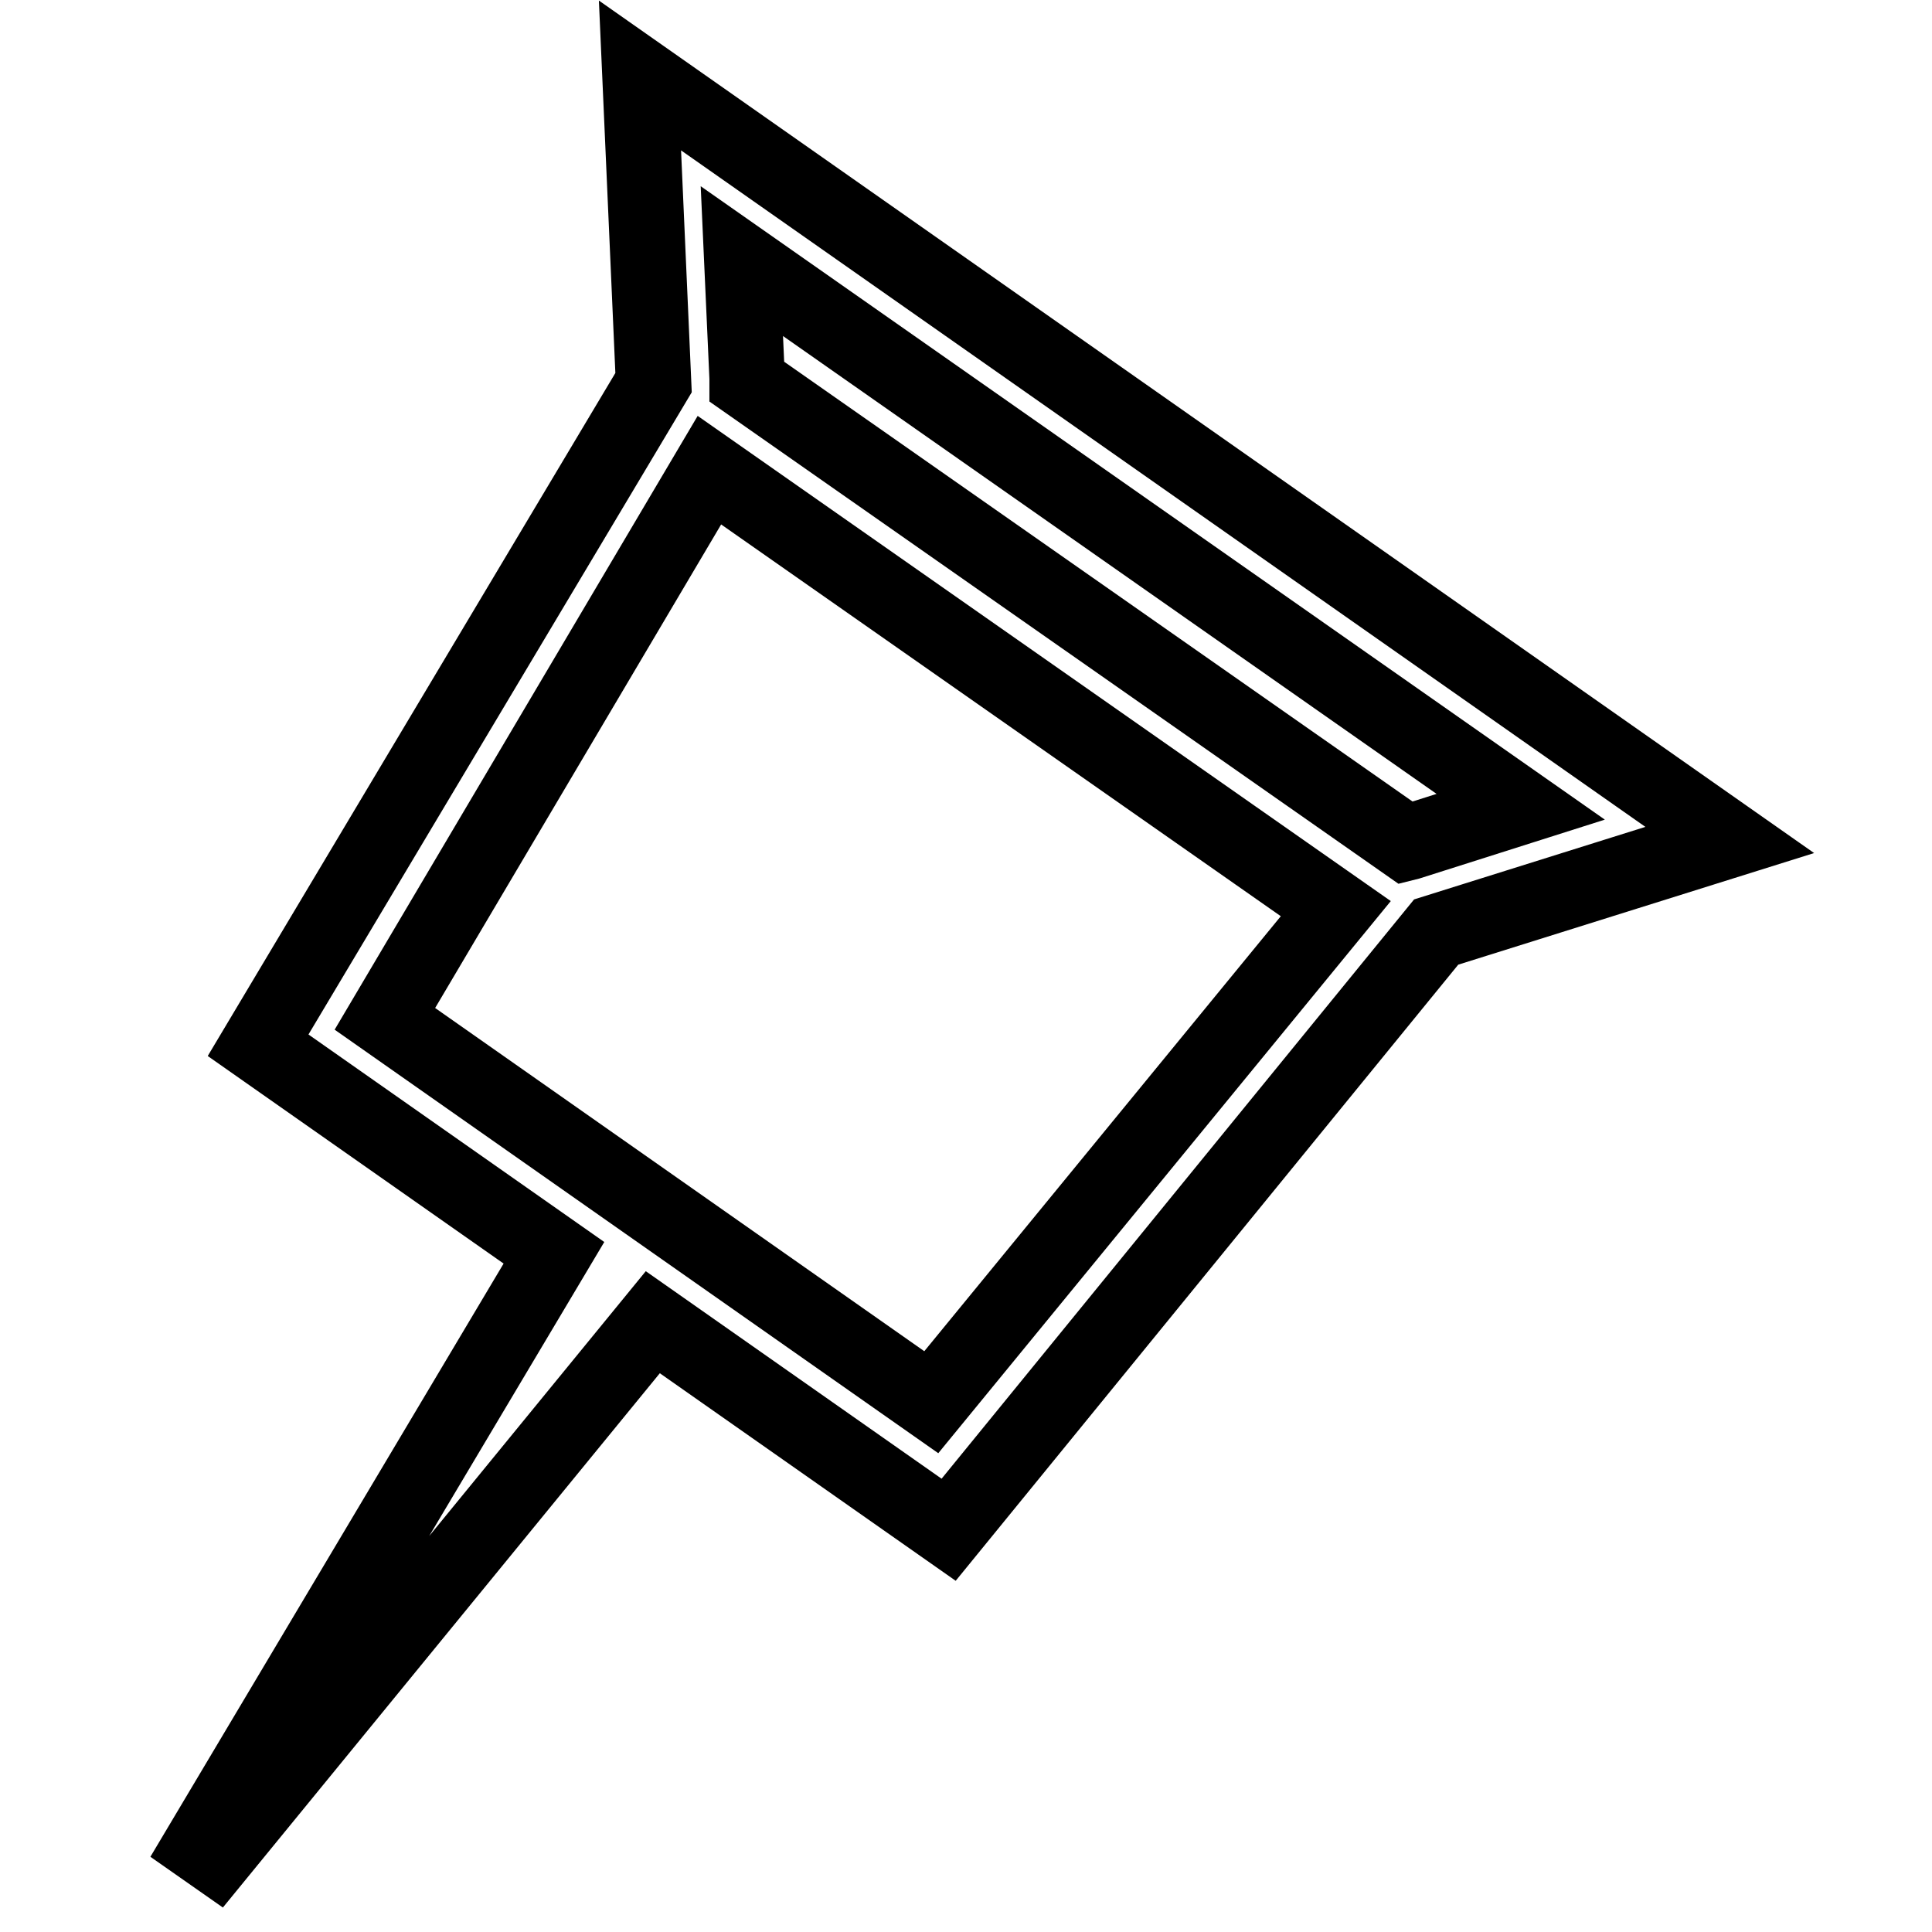
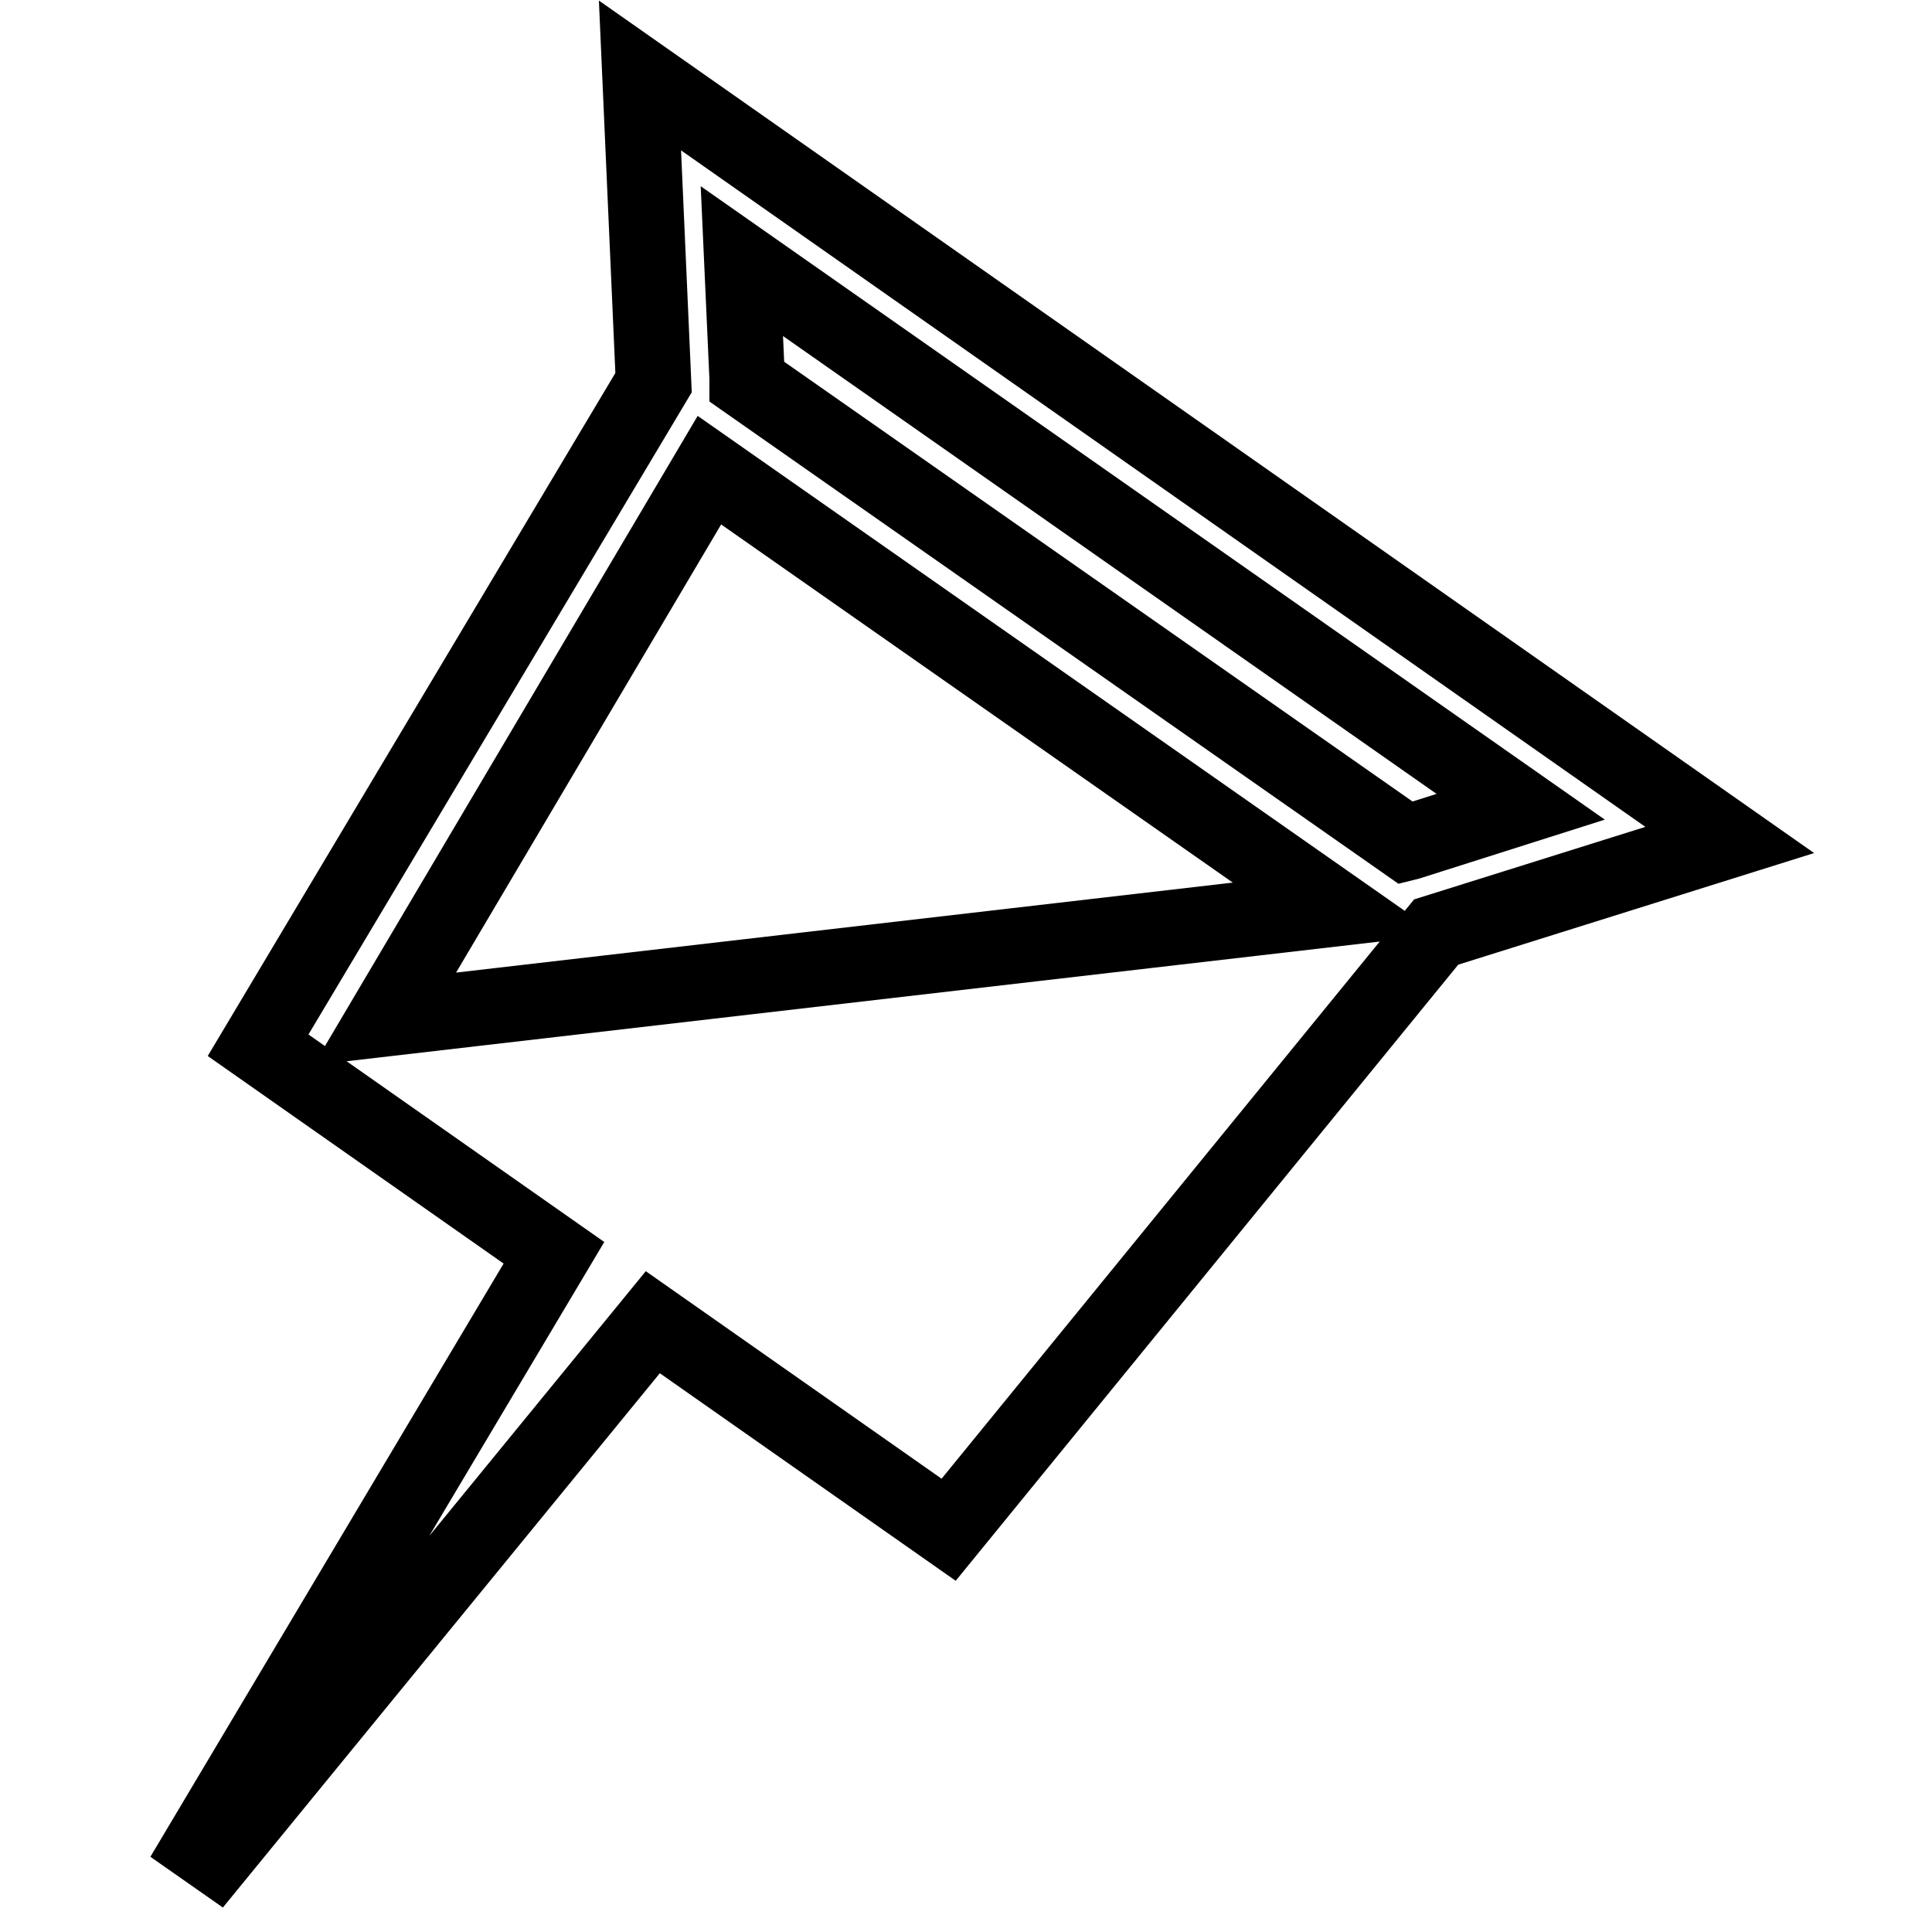
<svg xmlns="http://www.w3.org/2000/svg" version="1.1" x="0px" y="0px" viewBox="0 0 256 256" enable-background="new 0 0 256 256" xml:space="preserve">
  <g>
-     <path stroke-width="10" fill-opacity="0" stroke="#000000" d="M84.8,10l1.8,40.7l-52.4,87.8L73.4,166l-46.8,78.6l2,1.4l57.9-70.8l39.2,27.5l64.6-79.2l38.9-12.2L84.8,10z  M51,135L94,62.3l83,58.1l-53.6,65.4L51,135z M186.7,111.6l-0.4,0.1L99,50.6l0-0.5l-0.7-15.5l103.2,72.3L186.7,111.6z" />
+     <path stroke-width="10" fill-opacity="0" stroke="#000000" d="M84.8,10l1.8,40.7l-52.4,87.8L73.4,166l-46.8,78.6l2,1.4l57.9-70.8l39.2,27.5l64.6-79.2l38.9-12.2L84.8,10z  M51,135L94,62.3l83,58.1L51,135z M186.7,111.6l-0.4,0.1L99,50.6l0-0.5l-0.7-15.5l103.2,72.3L186.7,111.6z" />
  </g>
</svg>